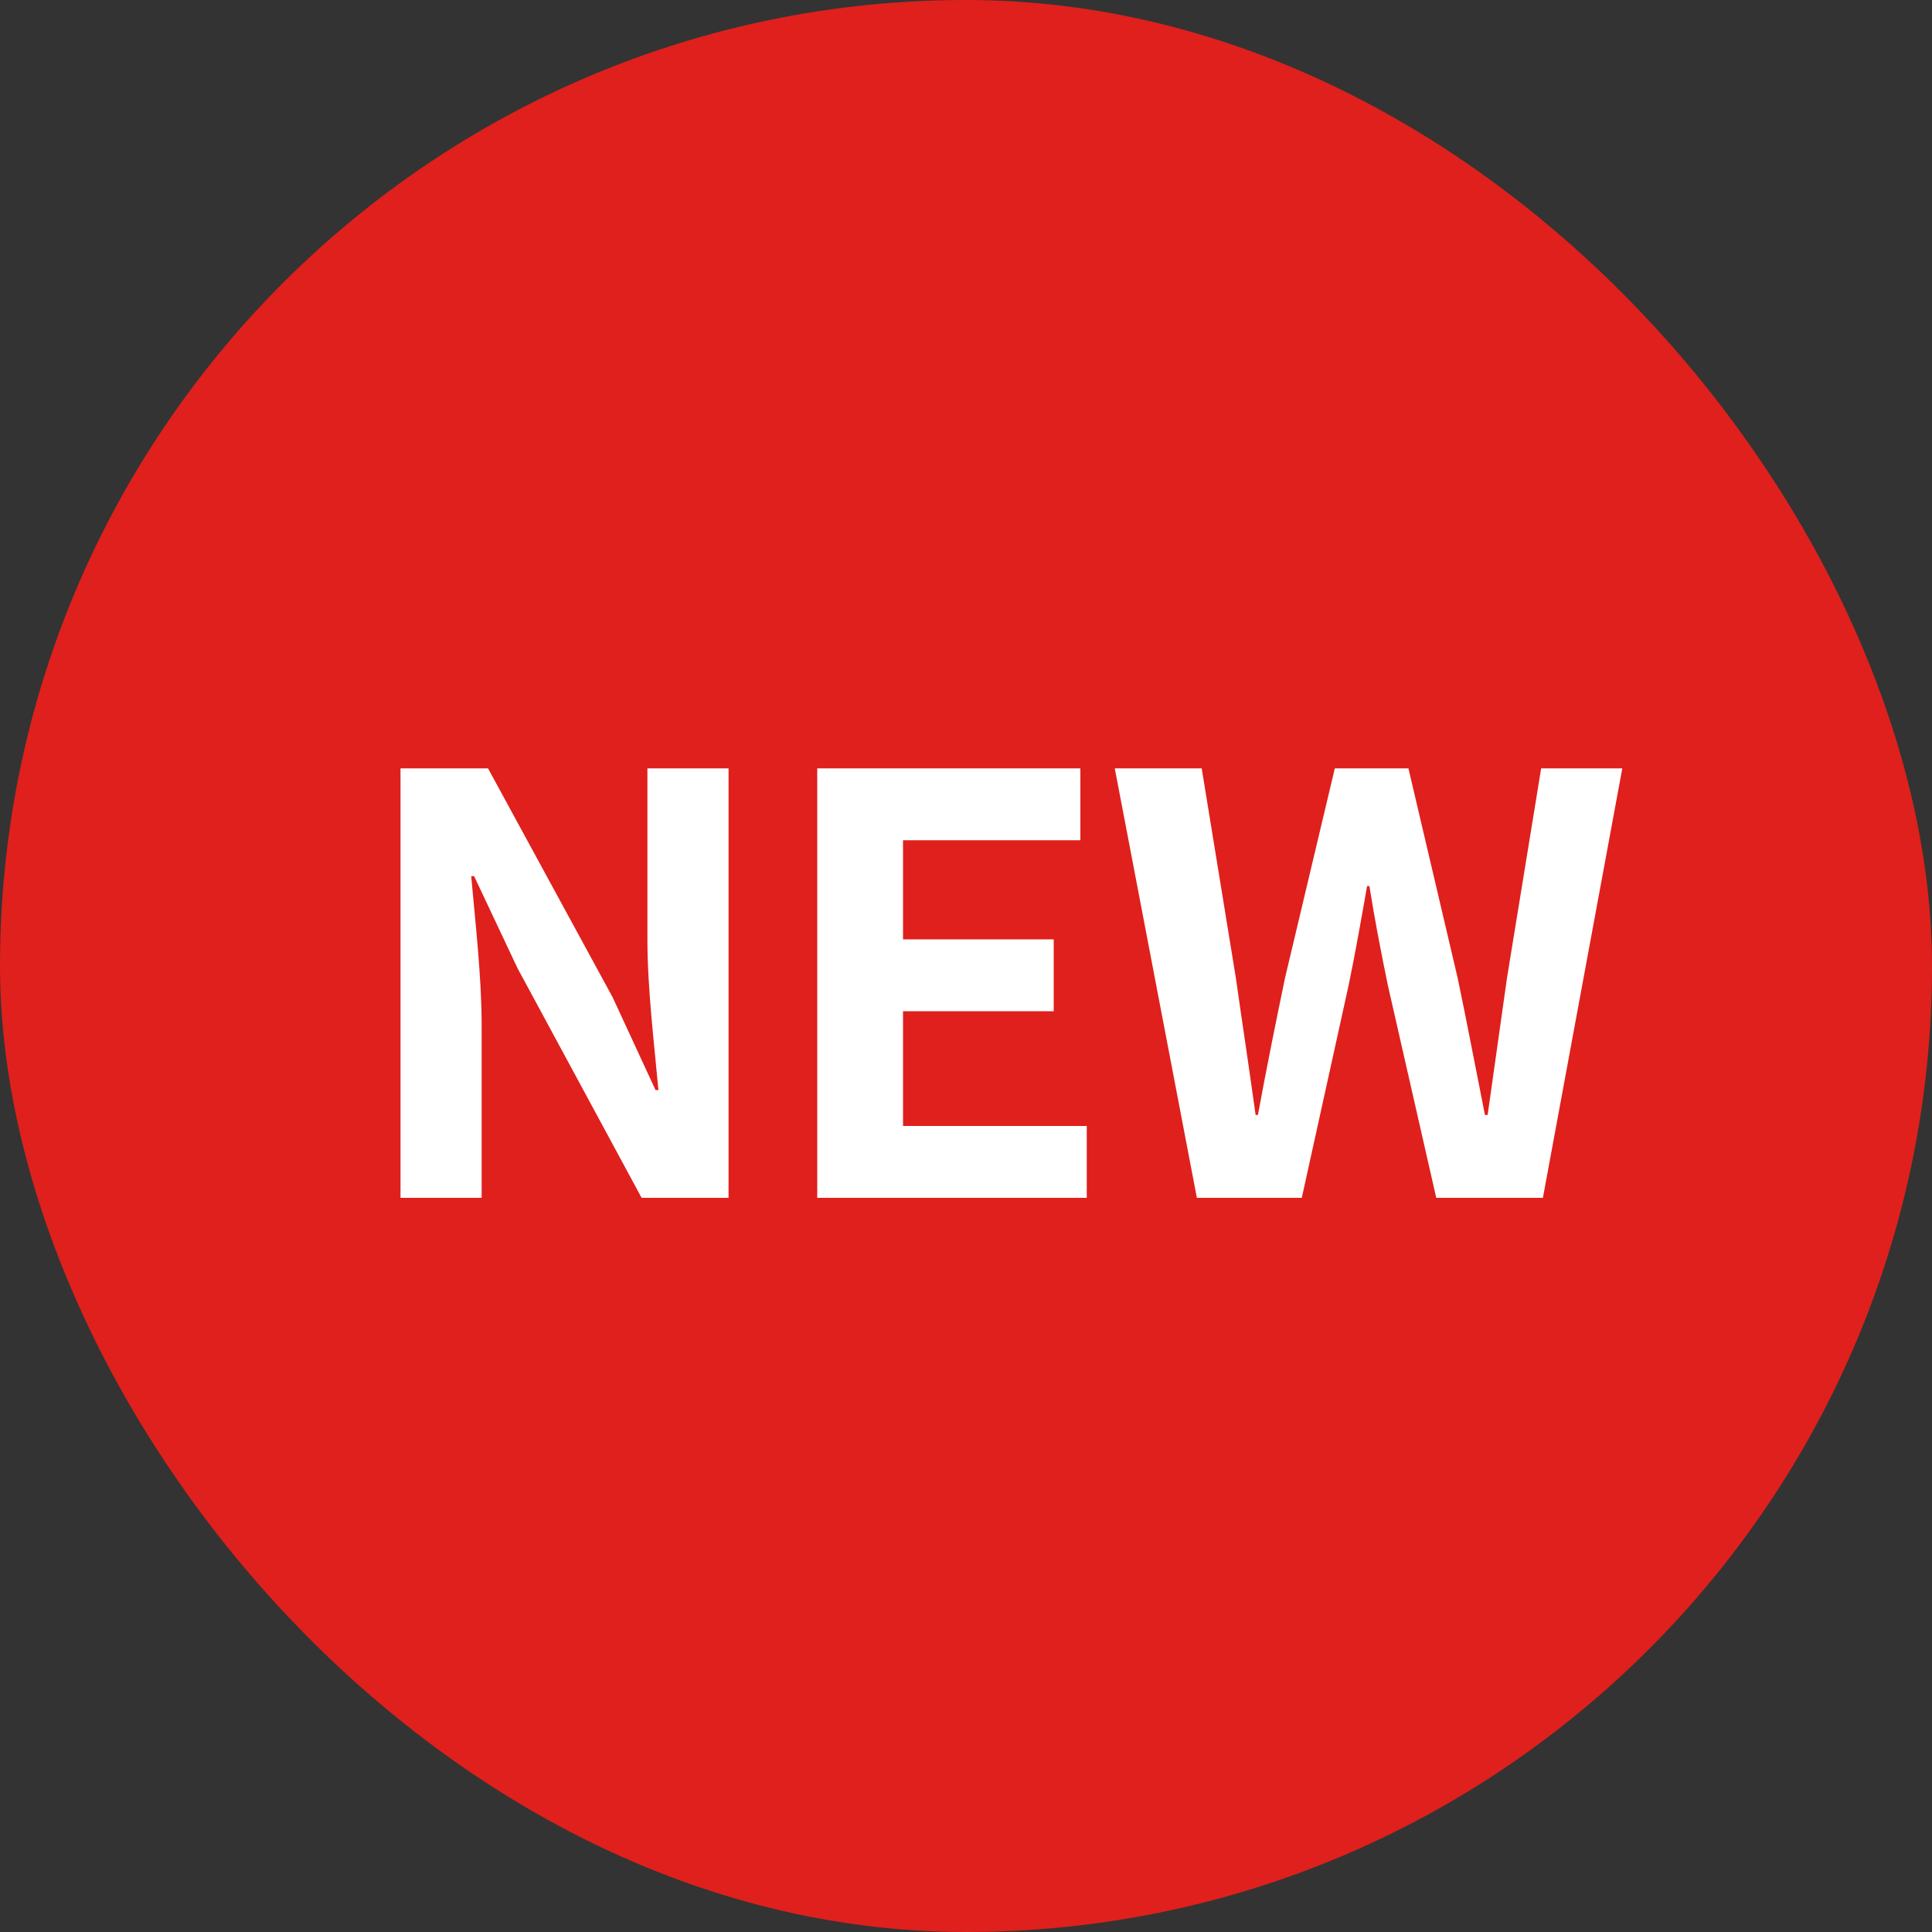
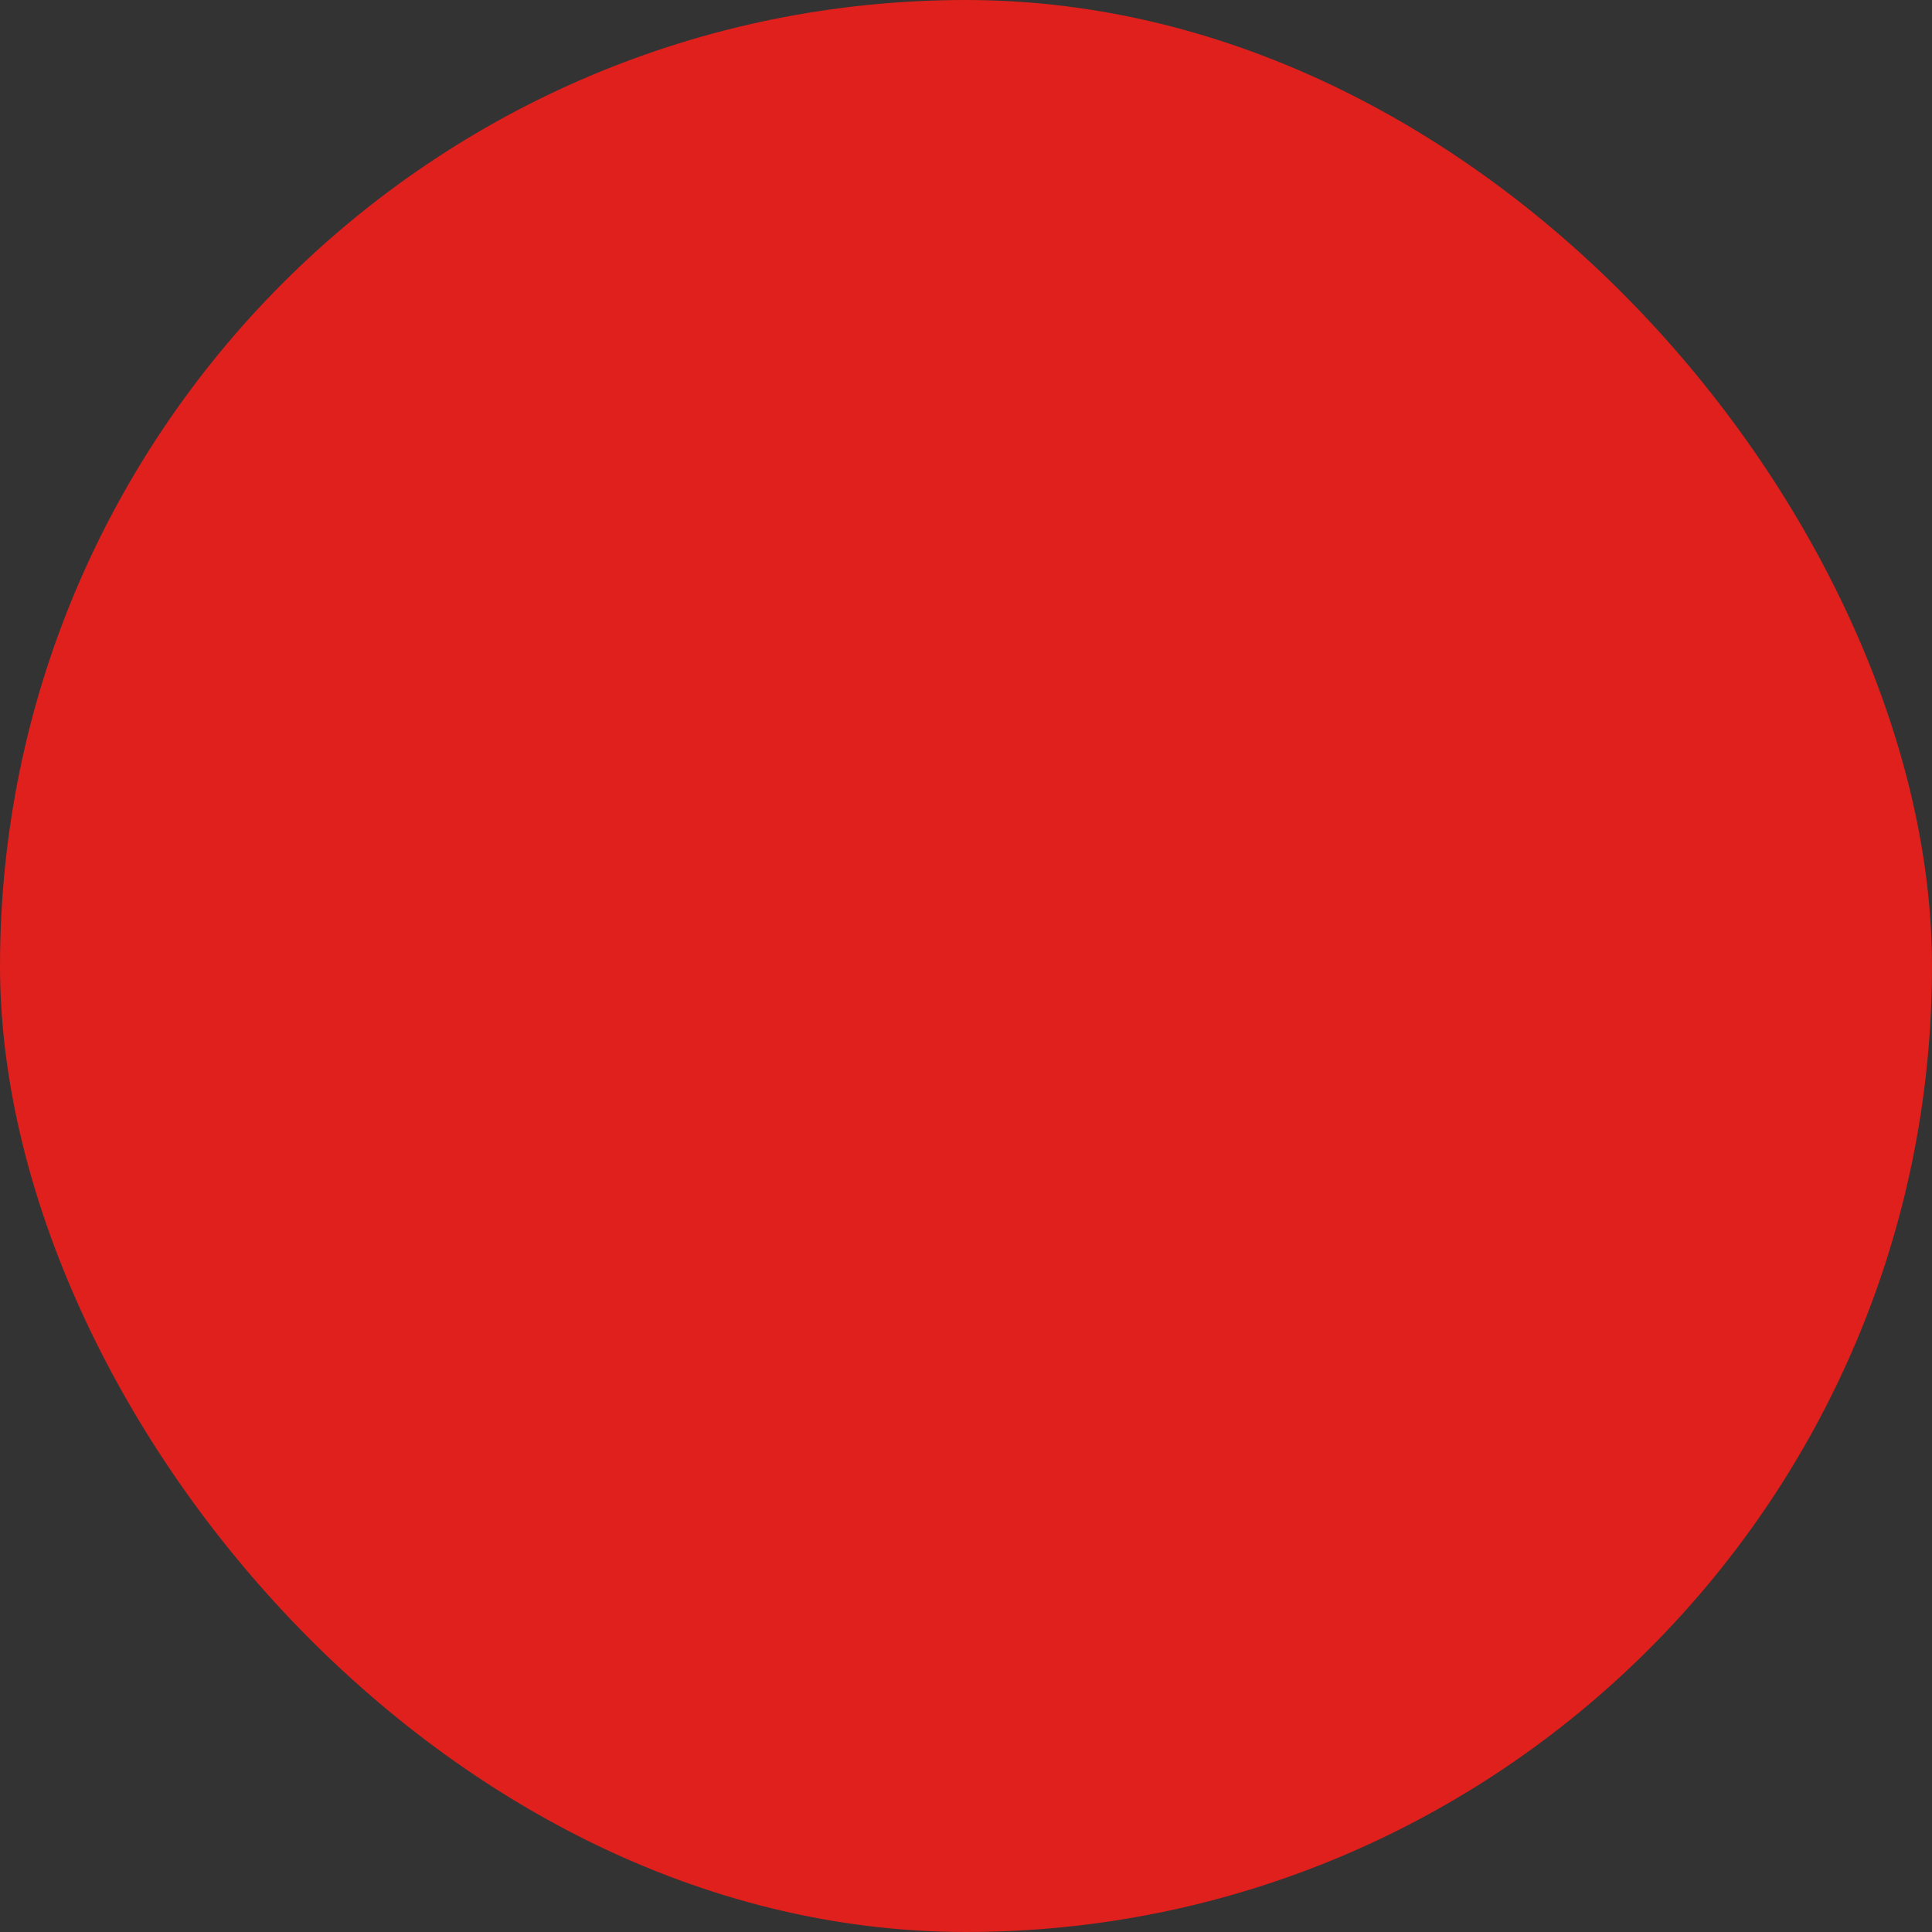
<svg xmlns="http://www.w3.org/2000/svg" width="50" height="50" viewBox="0 0 50 50">
  <rect x="0" y="0" width="50" height="50" fill="#333333" stroke="none" />
  <g id="グループ_9178" data-name="グループ 9178" transform="translate(-395 -1014)">
    <rect id="長方形_2820" data-name="長方形 2820" width="50" height="50" rx="25" transform="translate(395 1014)" fill="#df201c" />
-     <path id="パス_11918" data-name="パス 11918" d="M1.365,0h2.1V-4.455c0-1.275-.165-2.67-.27-3.87H3.27L4.395-5.94,7.605,0h2.25V-11.115h-2.1v4.44c0,1.26.18,2.73.285,3.885H7.965l-1.11-2.4L3.63-11.115H1.365ZM12.15,0h6.975V-1.86H14.37V-4.83h3.9V-6.69h-3.9V-9.255h4.59v-1.86H12.15Zm9.825,0H24.69L25.9-5.49c.18-.87.33-1.725.48-2.58h.06c.135.855.3,1.71.48,2.58L28.17,0h2.76l2.055-11.115h-2.1L30-5.685c-.165,1.155-.33,2.34-.5,3.54H29.43c-.24-1.2-.465-2.4-.705-3.54l-1.275-5.43H25.545l-1.29,5.43c-.24,1.155-.48,2.34-.7,3.54h-.06c-.165-1.2-.345-2.37-.51-3.54l-.885-5.43h-2.25Z" transform="translate(404 1045)" fill="#fff" />
  </g>
</svg>